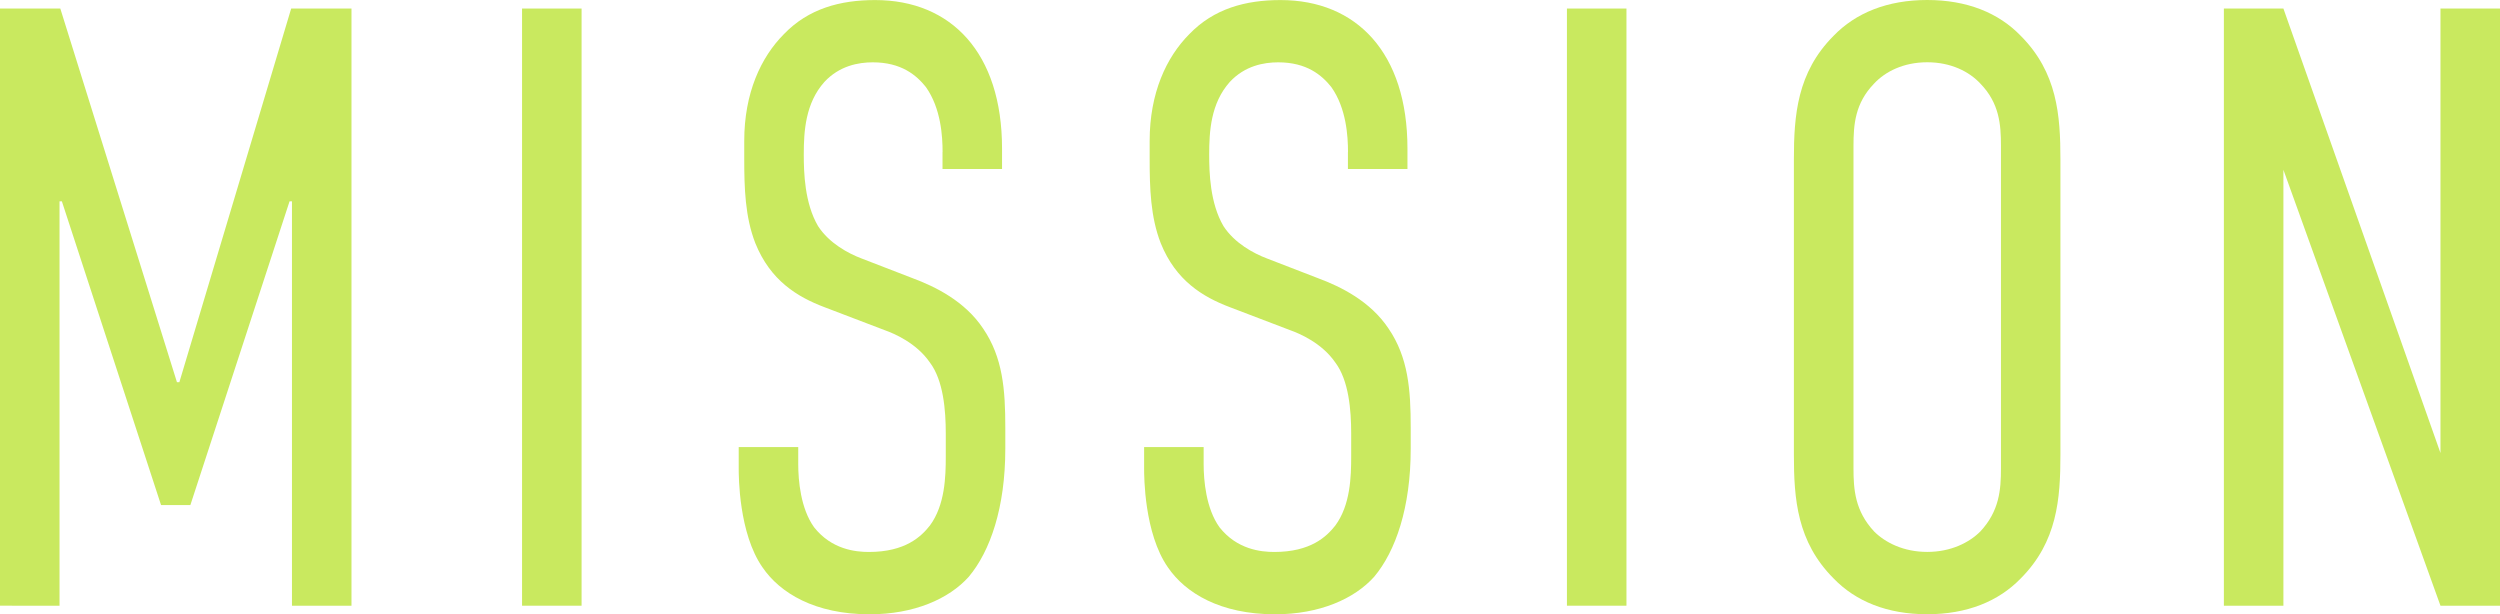
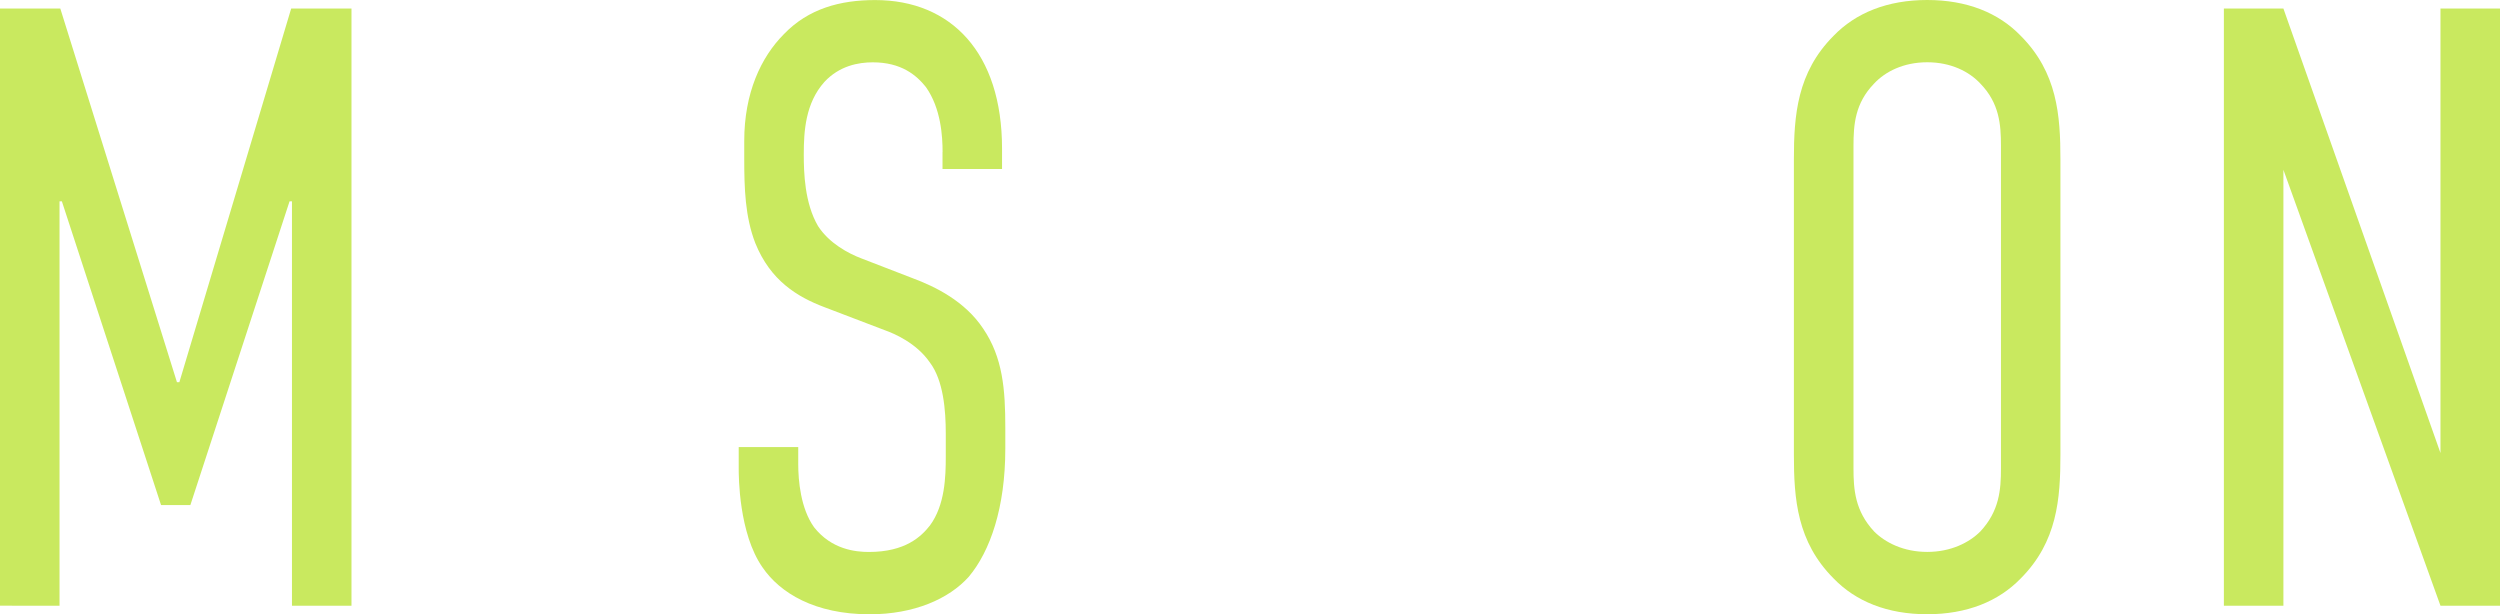
<svg xmlns="http://www.w3.org/2000/svg" id="_レイヤー_2" viewBox="0 0 383.44 94.21">
  <g id="_レイヤー_1-2">
    <path d="M0,1.31h9.25l17.89,57.31h.37L44.66,1.31h9.25v91.59h-9.13V30.88h-.37l-15.21,46.58h-4.5L9.49,30.88h-.36v62.02H0V1.31Z" style="fill:#c9e95f;" />
-     <path d="M89.2,1.31v91.59h-9.13V1.31h9.13Z" style="fill:#c9e95f;" />
    <path d="M144.57,23.29c0-2.35-.24-6.67-2.56-9.94-1.46-1.83-3.77-3.79-8.15-3.79-2.19,0-5.11.52-7.42,3.01-2.92,3.27-3.16,7.59-3.16,11.12,0,2.75.12,7.46,2.19,10.99,1.7,2.62,4.62,4.19,6.69,4.97l7.79,3.01c3.53,1.31,8.03,3.53,10.83,7.72,3.04,4.45,3.41,9.42,3.41,15.18v3.27c0,9.03-2.31,15.7-5.6,19.63-3.04,3.4-8.4,5.76-15.21,5.76-8.4,0-13.75-3.27-16.43-7.2-3.65-5.23-3.65-14-3.65-15.18v-3.27h9.13v2.62c0,2.49.36,6.8,2.43,9.68,2.68,3.4,6.33,3.79,8.4,3.79,5.6,0,8.03-2.36,9.37-4.06,2.31-3.14,2.43-7.46,2.43-10.6v-3.53c0-3.53-.36-8.11-2.43-10.86-2.07-3.01-5.48-4.45-6.94-4.97l-9.25-3.53c-4.14-1.57-8.27-4.06-10.59-9.81-1.58-4.06-1.7-8.5-1.7-12.95v-2.75c0-7.33,2.56-12.82,6.08-16.36,3.77-3.92,8.64-5.23,13.99-5.23,11.68,0,19.47,8.11,19.47,22.77v3.14h-9.13v-2.62Z" style="fill:#c9e95f;" />
-     <path d="M206.75,23.29c0-2.35-.24-6.67-2.56-9.94-1.46-1.83-3.77-3.79-8.15-3.79-2.19,0-5.11.52-7.42,3.01-2.92,3.27-3.16,7.59-3.16,11.12,0,2.75.12,7.46,2.19,10.99,1.7,2.62,4.62,4.19,6.69,4.97l7.79,3.01c3.53,1.31,8.03,3.53,10.83,7.72,3.04,4.45,3.41,9.42,3.41,15.18v3.27c0,9.03-2.31,15.7-5.6,19.63-3.04,3.4-8.4,5.76-15.21,5.76-8.4,0-13.75-3.27-16.43-7.2-3.65-5.23-3.65-14-3.65-15.18v-3.27h9.13v2.62c0,2.49.36,6.8,2.43,9.68,2.68,3.4,6.33,3.79,8.4,3.79,5.6,0,8.03-2.36,9.37-4.06,2.31-3.14,2.43-7.46,2.43-10.6v-3.53c0-3.53-.36-8.11-2.43-10.86-2.07-3.01-5.48-4.45-6.94-4.97l-9.25-3.53c-4.14-1.57-8.27-4.06-10.59-9.81-1.58-4.06-1.7-8.5-1.7-12.95v-2.75c0-7.33,2.56-12.82,6.08-16.36,3.77-3.92,8.64-5.23,13.99-5.23,11.68,0,19.47,8.11,19.47,22.77v3.14h-9.13v-2.62Z" style="fill:#c9e95f;" />
-     <path d="M249.46,1.31v91.59h-9.13V1.31h9.13Z" style="fill:#c9e95f;" />
    <path d="M275.14,24.47c0-6.8.49-13.35,6.08-18.97,3.41-3.53,8.27-5.5,14.36-5.5s10.95,1.96,14.36,5.5c5.6,5.63,6.08,12.17,6.08,18.97v45.27c0,6.8-.49,13.35-6.08,18.97-3.41,3.53-8.27,5.5-14.36,5.5s-10.95-1.96-14.36-5.5c-5.6-5.63-6.08-12.17-6.08-18.97V24.47ZM306.9,22.37c0-3.27-.24-6.54-3.16-9.55-1.7-1.83-4.5-3.27-8.15-3.27s-6.45,1.44-8.15,3.27c-2.92,3.01-3.16,6.28-3.16,9.55v49.46c0,3.27.24,6.54,3.16,9.68,1.7,1.7,4.5,3.14,8.15,3.14s6.45-1.44,8.15-3.14c2.92-3.14,3.16-6.41,3.16-9.68V22.37Z" style="fill:#c9e95f;" />
    <path d="M350.22,1.31l24.09,68.17V1.31h9.13v91.59h-9.13l-24.09-66.86v66.86h-9.13V1.31h9.13Z" style="fill:#c9e95f;" />
  </g>
</svg>